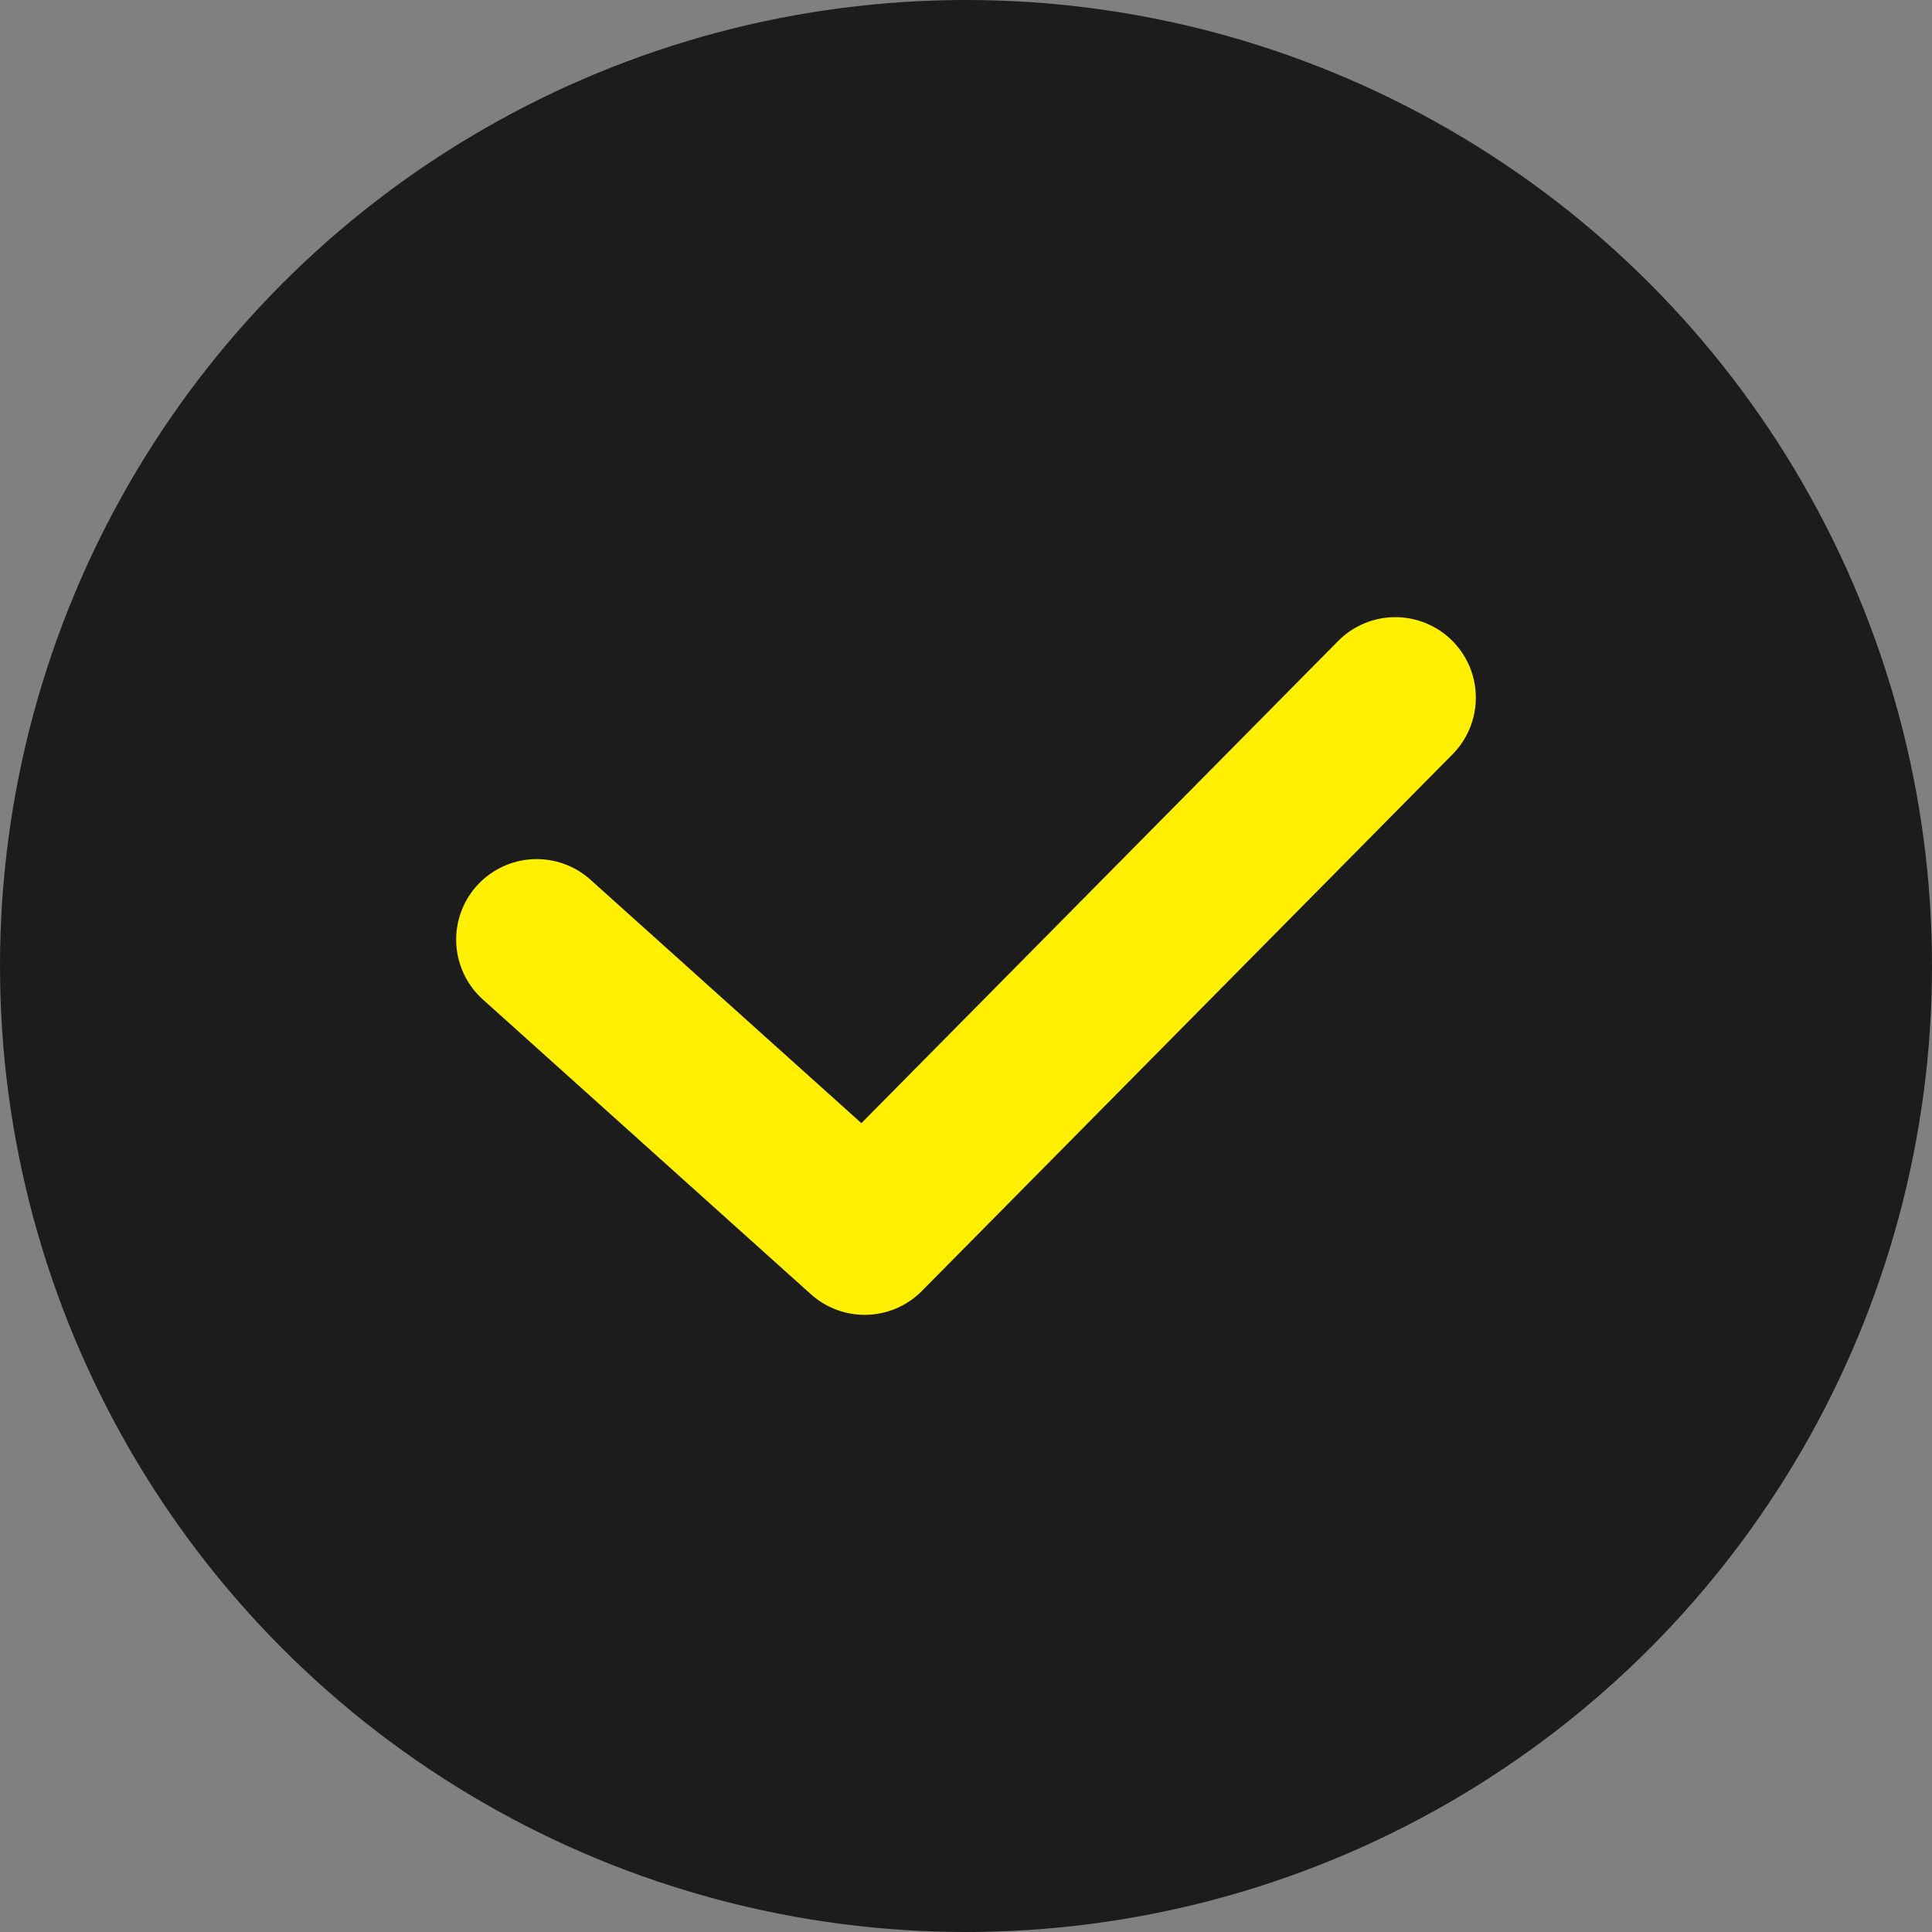
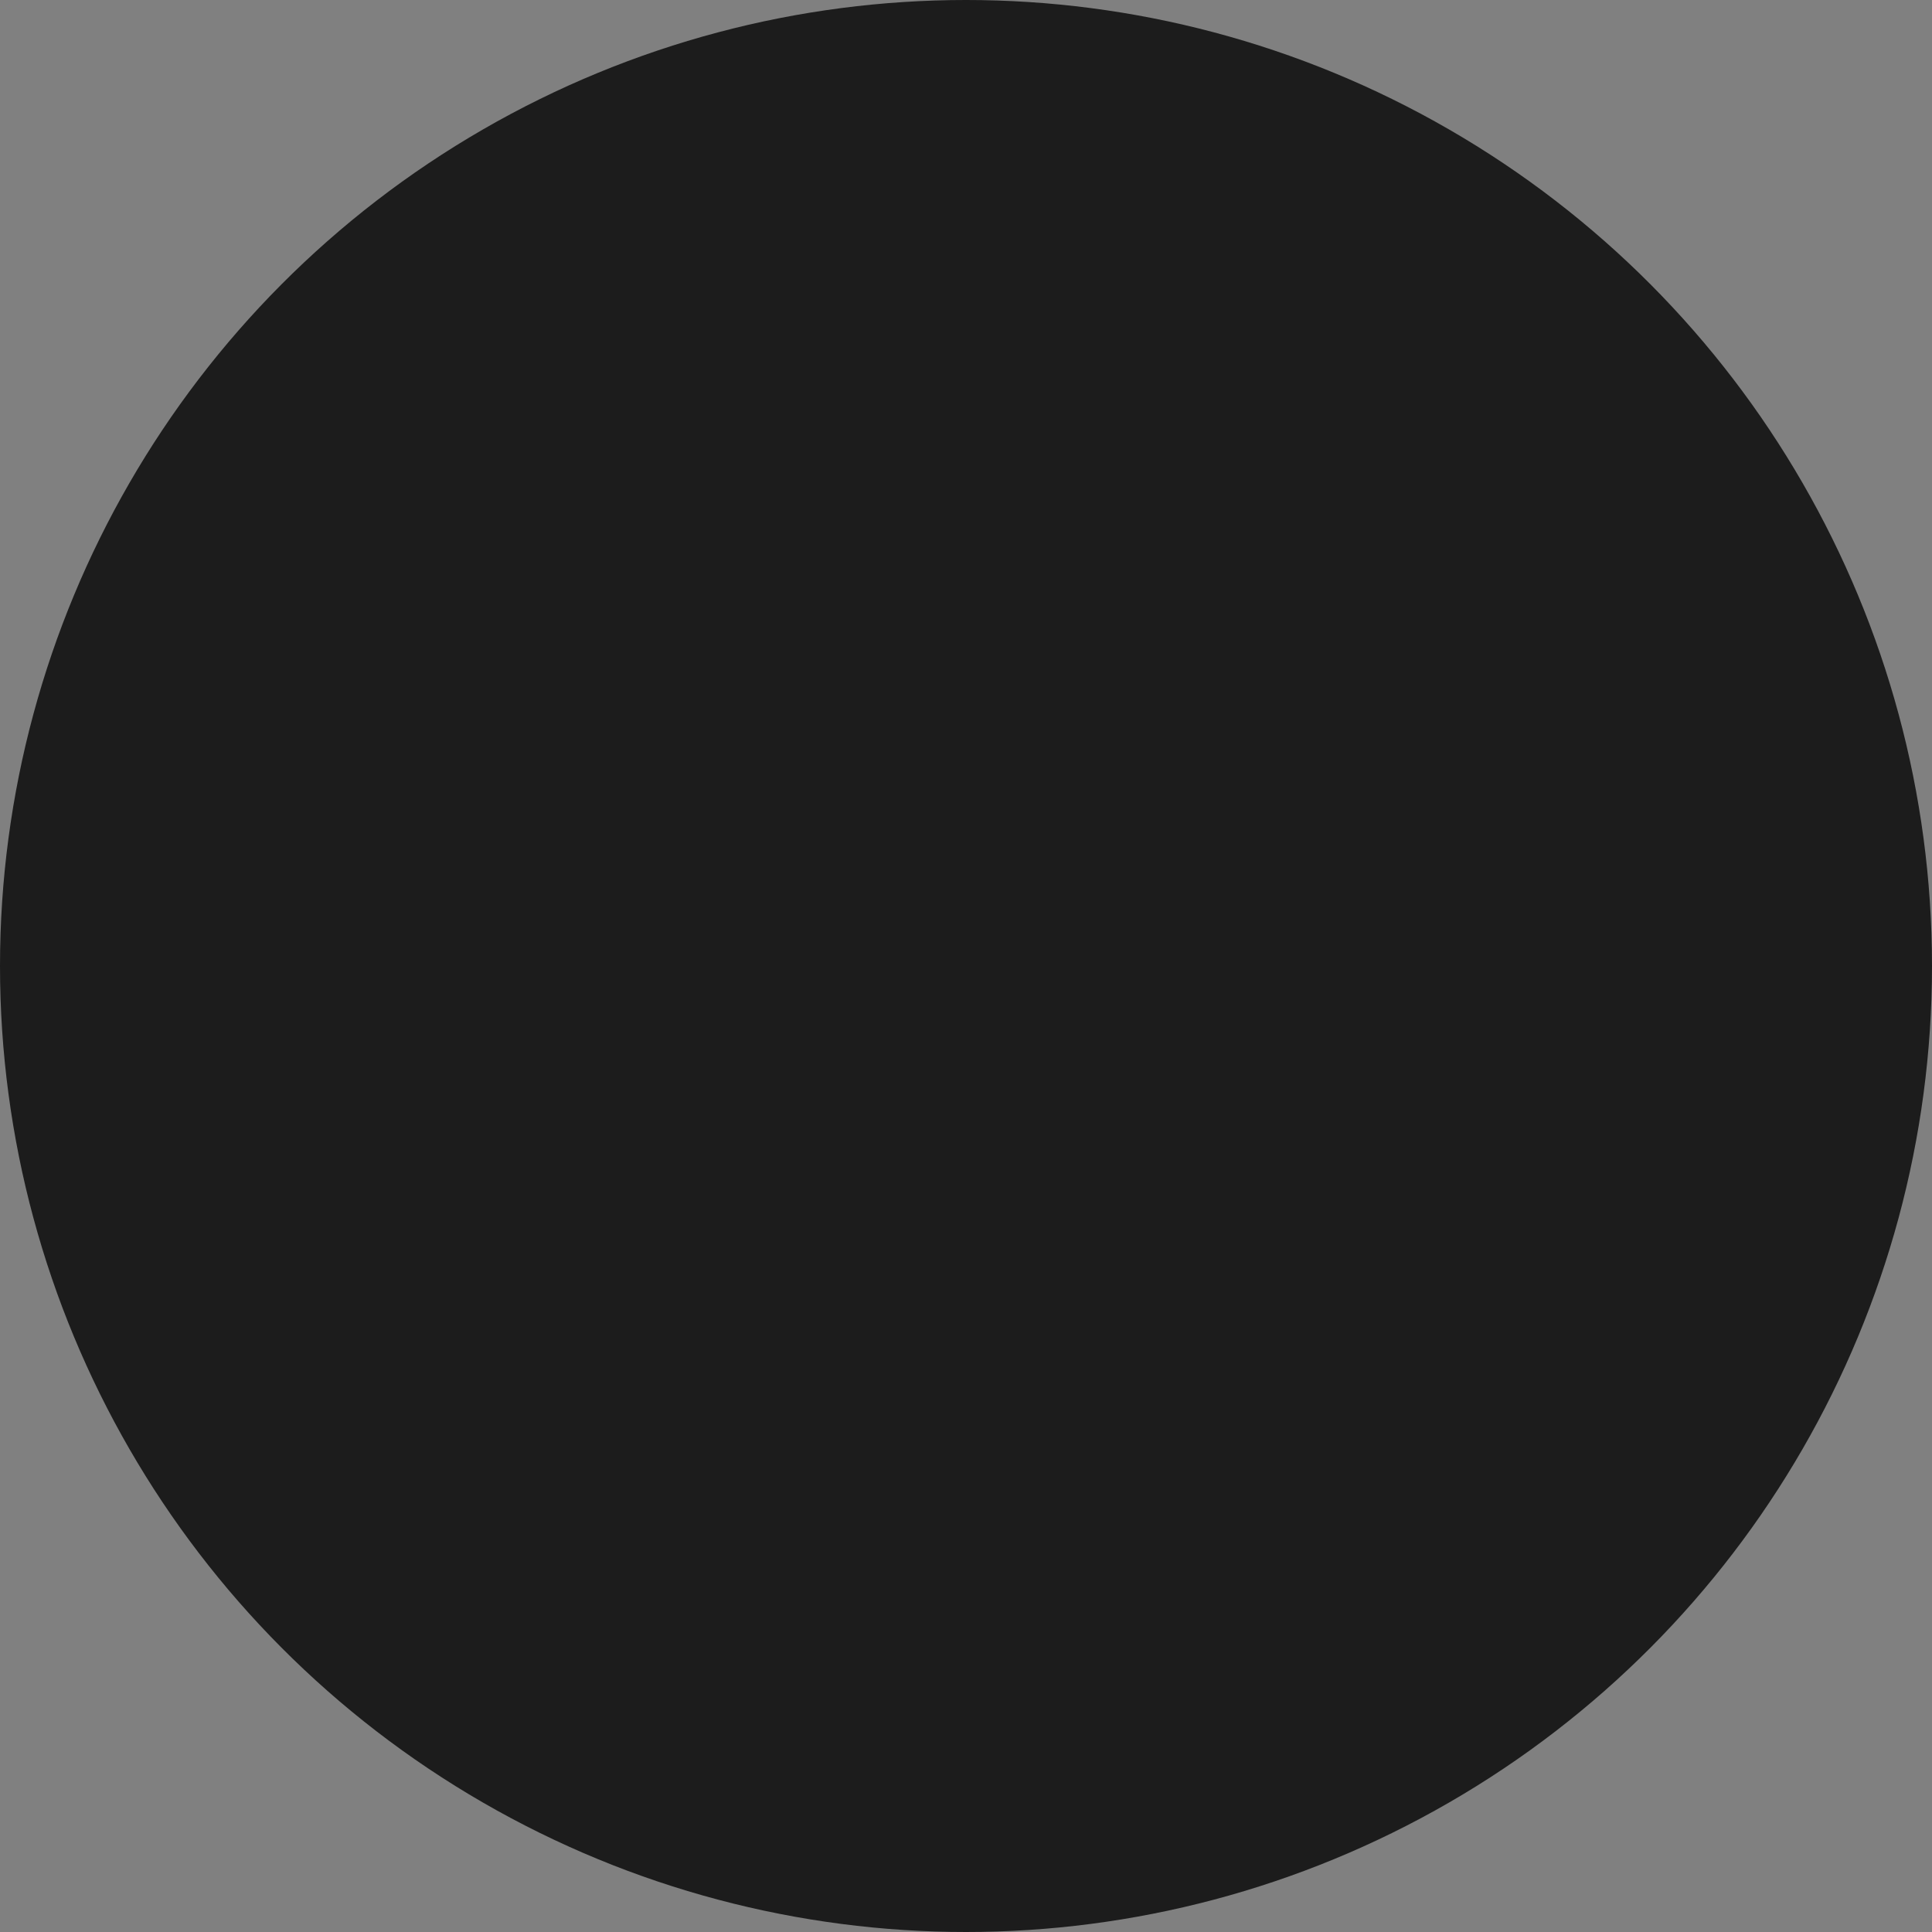
<svg xmlns="http://www.w3.org/2000/svg" width="18" height="18" viewBox="0 0 18 18">
  <rect x="0" y="0" width="18" height="18" fill="#808080" stroke="none" />
  <g fill="none" fill-rule="evenodd">
    <circle cx="9" cy="9" r="9" fill="#1C1C1C" />
-     <path stroke="#FFEF00" stroke-linecap="round" stroke-linejoin="round" stroke-width="1.5" d="M5 8.754L8.056 11.5 13 6.5" />
  </g>
</svg>